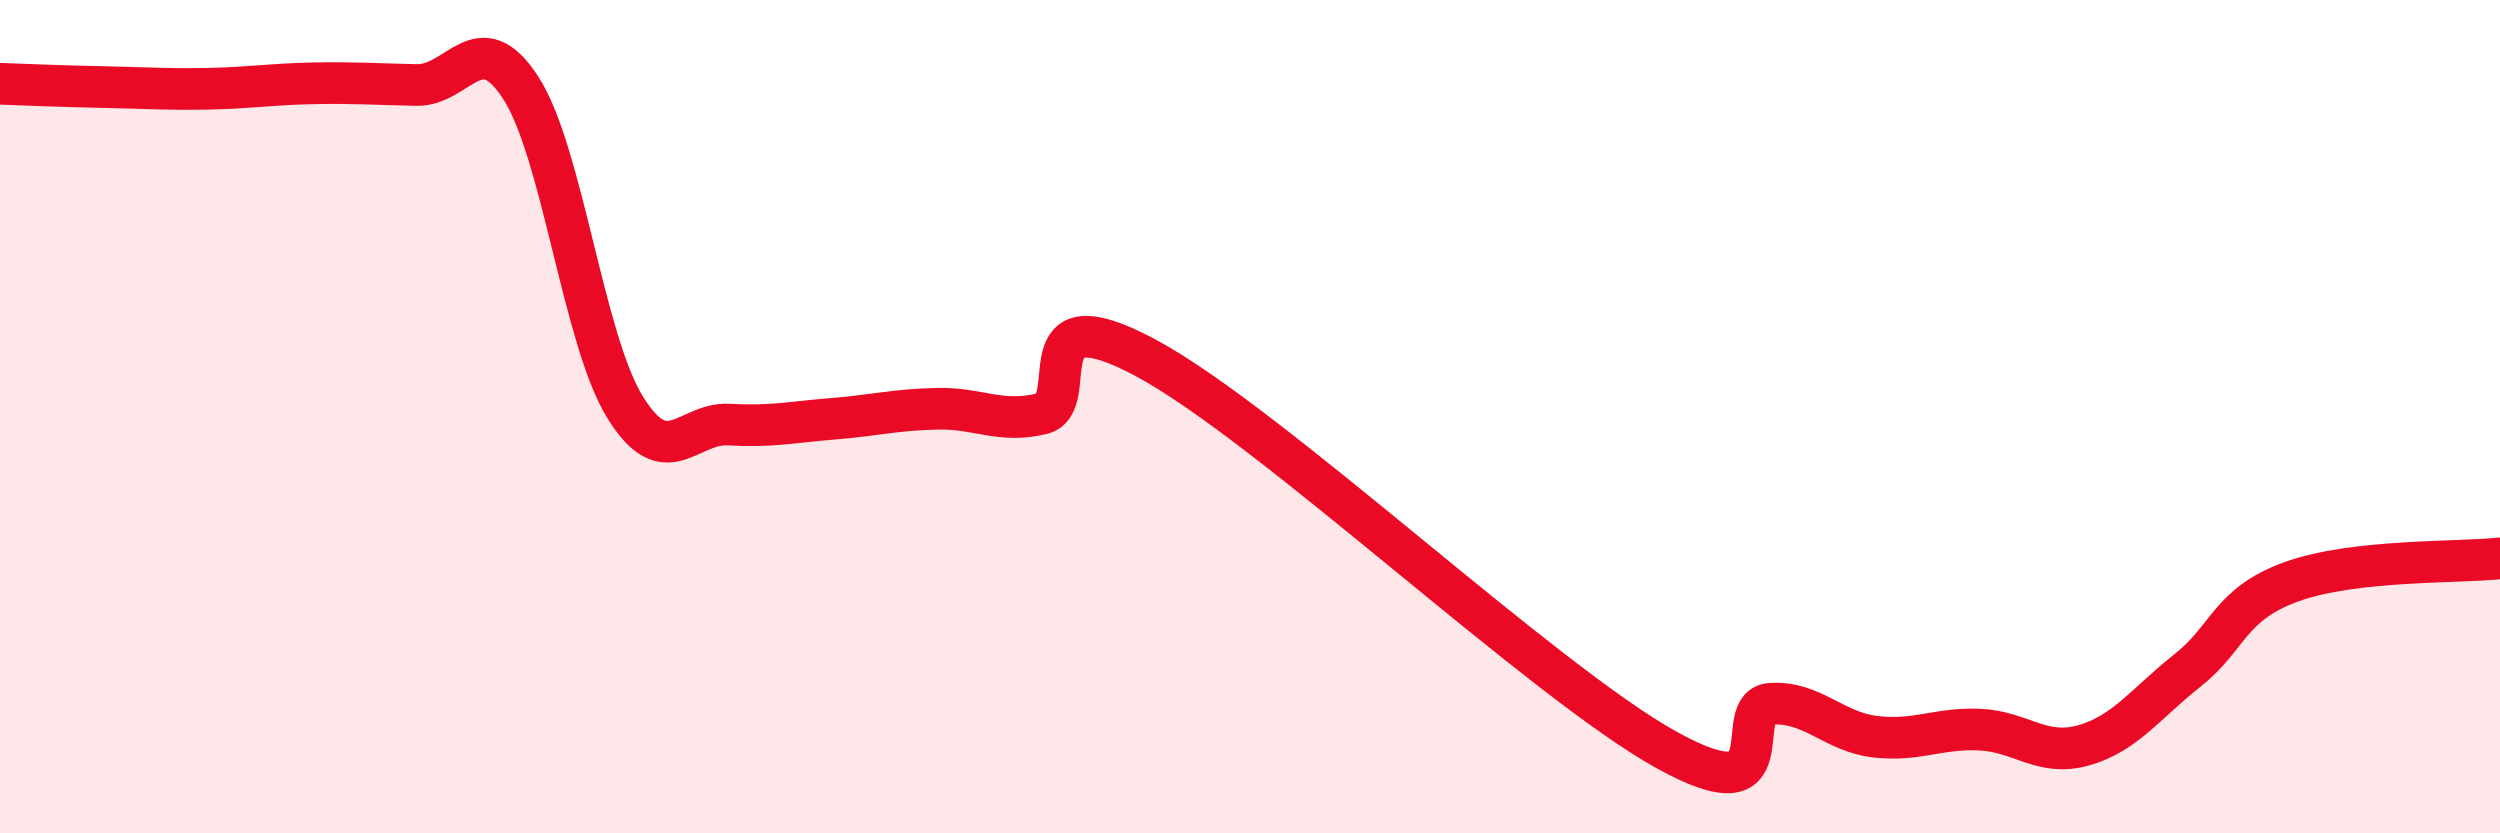
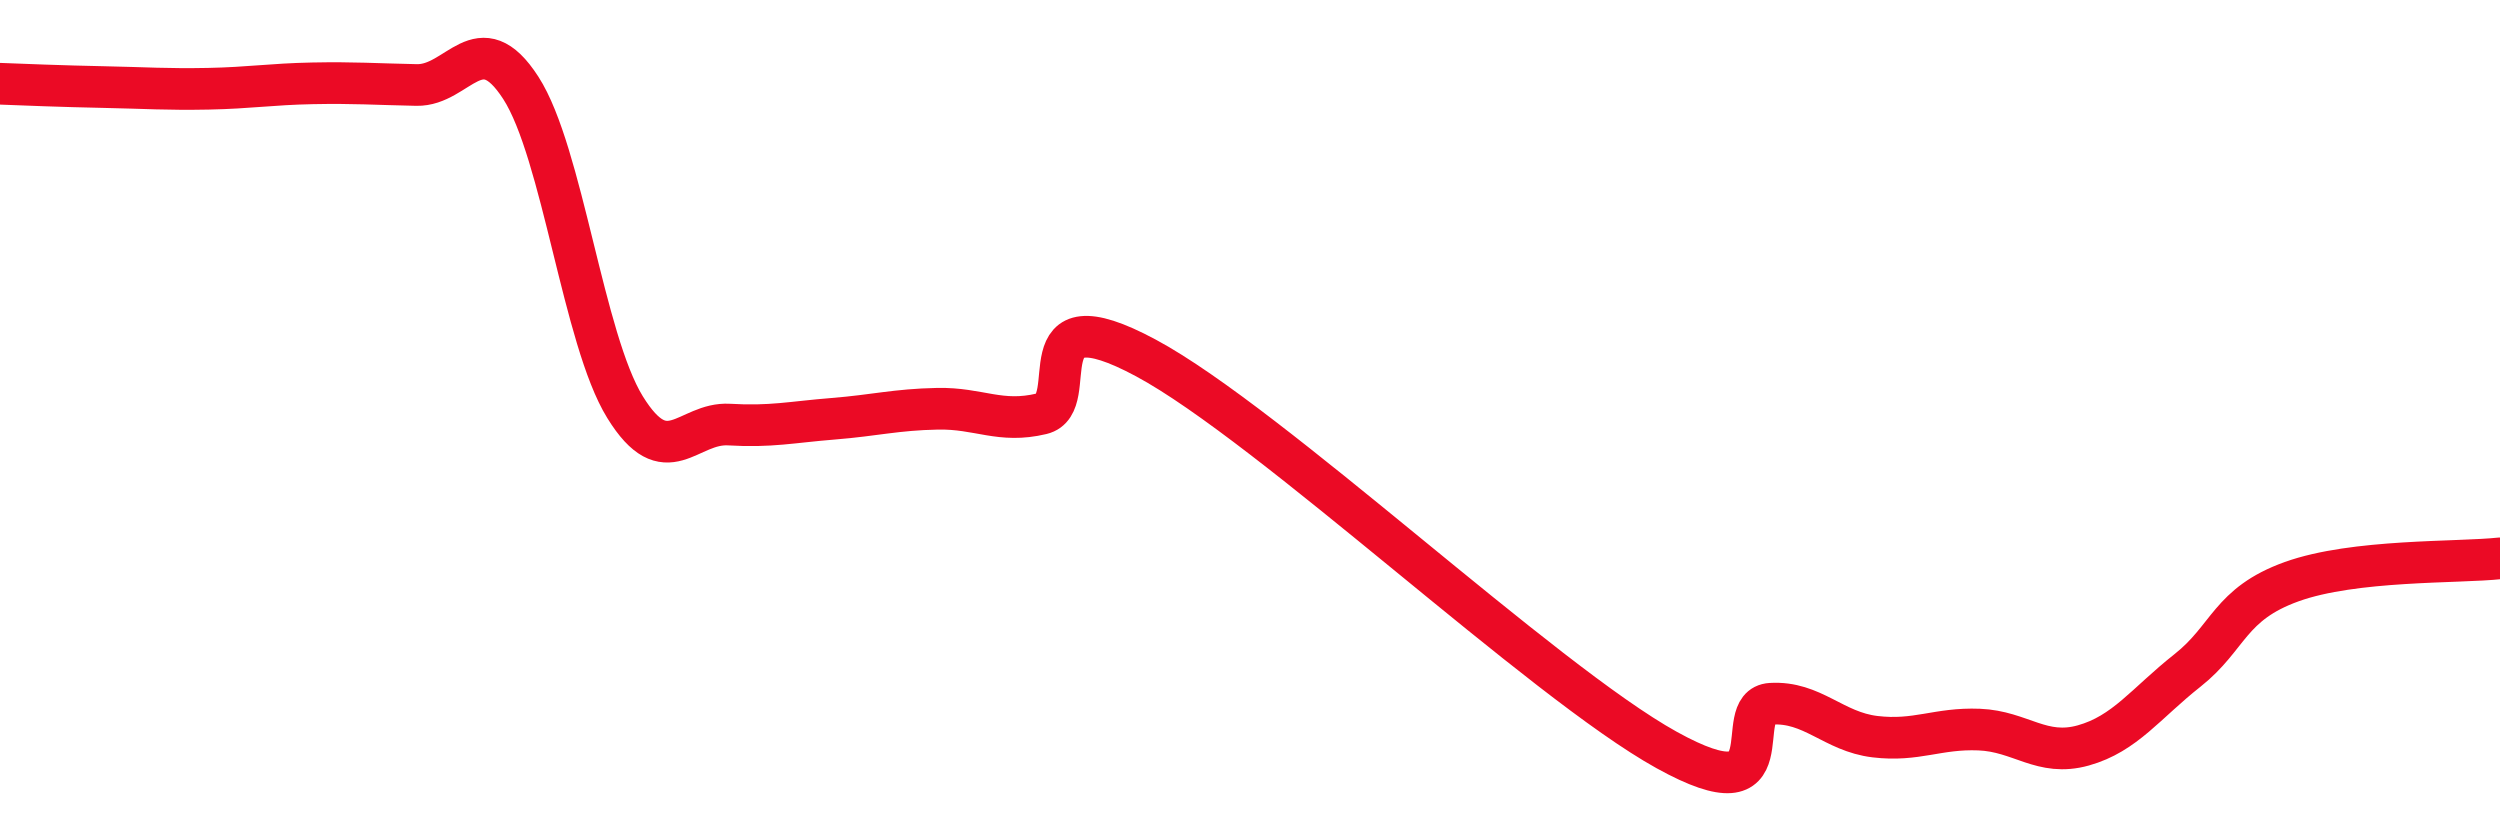
<svg xmlns="http://www.w3.org/2000/svg" width="60" height="20" viewBox="0 0 60 20">
-   <path d="M 0,2.01 C 0.5,2.03 1.5,2.07 2.5,2.09 C 3.5,2.11 4,2.15 5,2.13 C 6,2.11 6.5,2.02 7.5,2 C 8.5,1.98 9,2.02 10,2.04 C 11,2.06 11.5,0.56 12.5,2.11 C 13.5,3.66 14,8.15 15,9.77 C 16,11.39 16.5,10.13 17.5,10.19 C 18.5,10.25 19,10.13 20,10.05 C 21,9.97 21.5,9.83 22.5,9.81 C 23.5,9.79 24,10.17 25,9.93 C 26,9.69 24.5,6.98 27.5,8.59 C 30.5,10.2 37,16.34 40,18 C 43,19.66 41.5,16.95 42.5,16.89 C 43.5,16.83 44,17.56 45,17.68 C 46,17.8 46.5,17.47 47.5,17.51 C 48.5,17.55 49,18.17 50,17.89 C 51,17.61 51.5,16.88 52.5,16.09 C 53.5,15.3 53.5,14.5 55,13.96 C 56.5,13.42 59,13.51 60,13.4L60 20L0 20Z" fill="#EB0A25" opacity="0.1" stroke-linecap="round" stroke-linejoin="round" />
  <path d="M 0,2.01 C 0.5,2.03 1.5,2.07 2.5,2.09 C 3.5,2.11 4,2.15 5,2.13 C 6,2.11 6.5,2.02 7.5,2 C 8.5,1.98 9,2.02 10,2.04 C 11,2.06 11.5,0.56 12.5,2.11 C 13.5,3.66 14,8.15 15,9.77 C 16,11.39 16.5,10.13 17.5,10.19 C 18.5,10.25 19,10.13 20,10.05 C 21,9.97 21.5,9.83 22.5,9.81 C 23.5,9.79 24,10.17 25,9.93 C 26,9.69 24.5,6.98 27.5,8.59 C 30.5,10.2 37,16.34 40,18 C 43,19.66 41.5,16.95 42.5,16.89 C 43.5,16.83 44,17.56 45,17.68 C 46,17.8 46.5,17.47 47.5,17.51 C 48.5,17.55 49,18.17 50,17.89 C 51,17.61 51.5,16.88 52.5,16.09 C 53.5,15.3 53.5,14.5 55,13.96 C 56.5,13.42 59,13.51 60,13.4" stroke="#EB0A25" stroke-width="1" fill="none" stroke-linecap="round" stroke-linejoin="round" />
</svg>